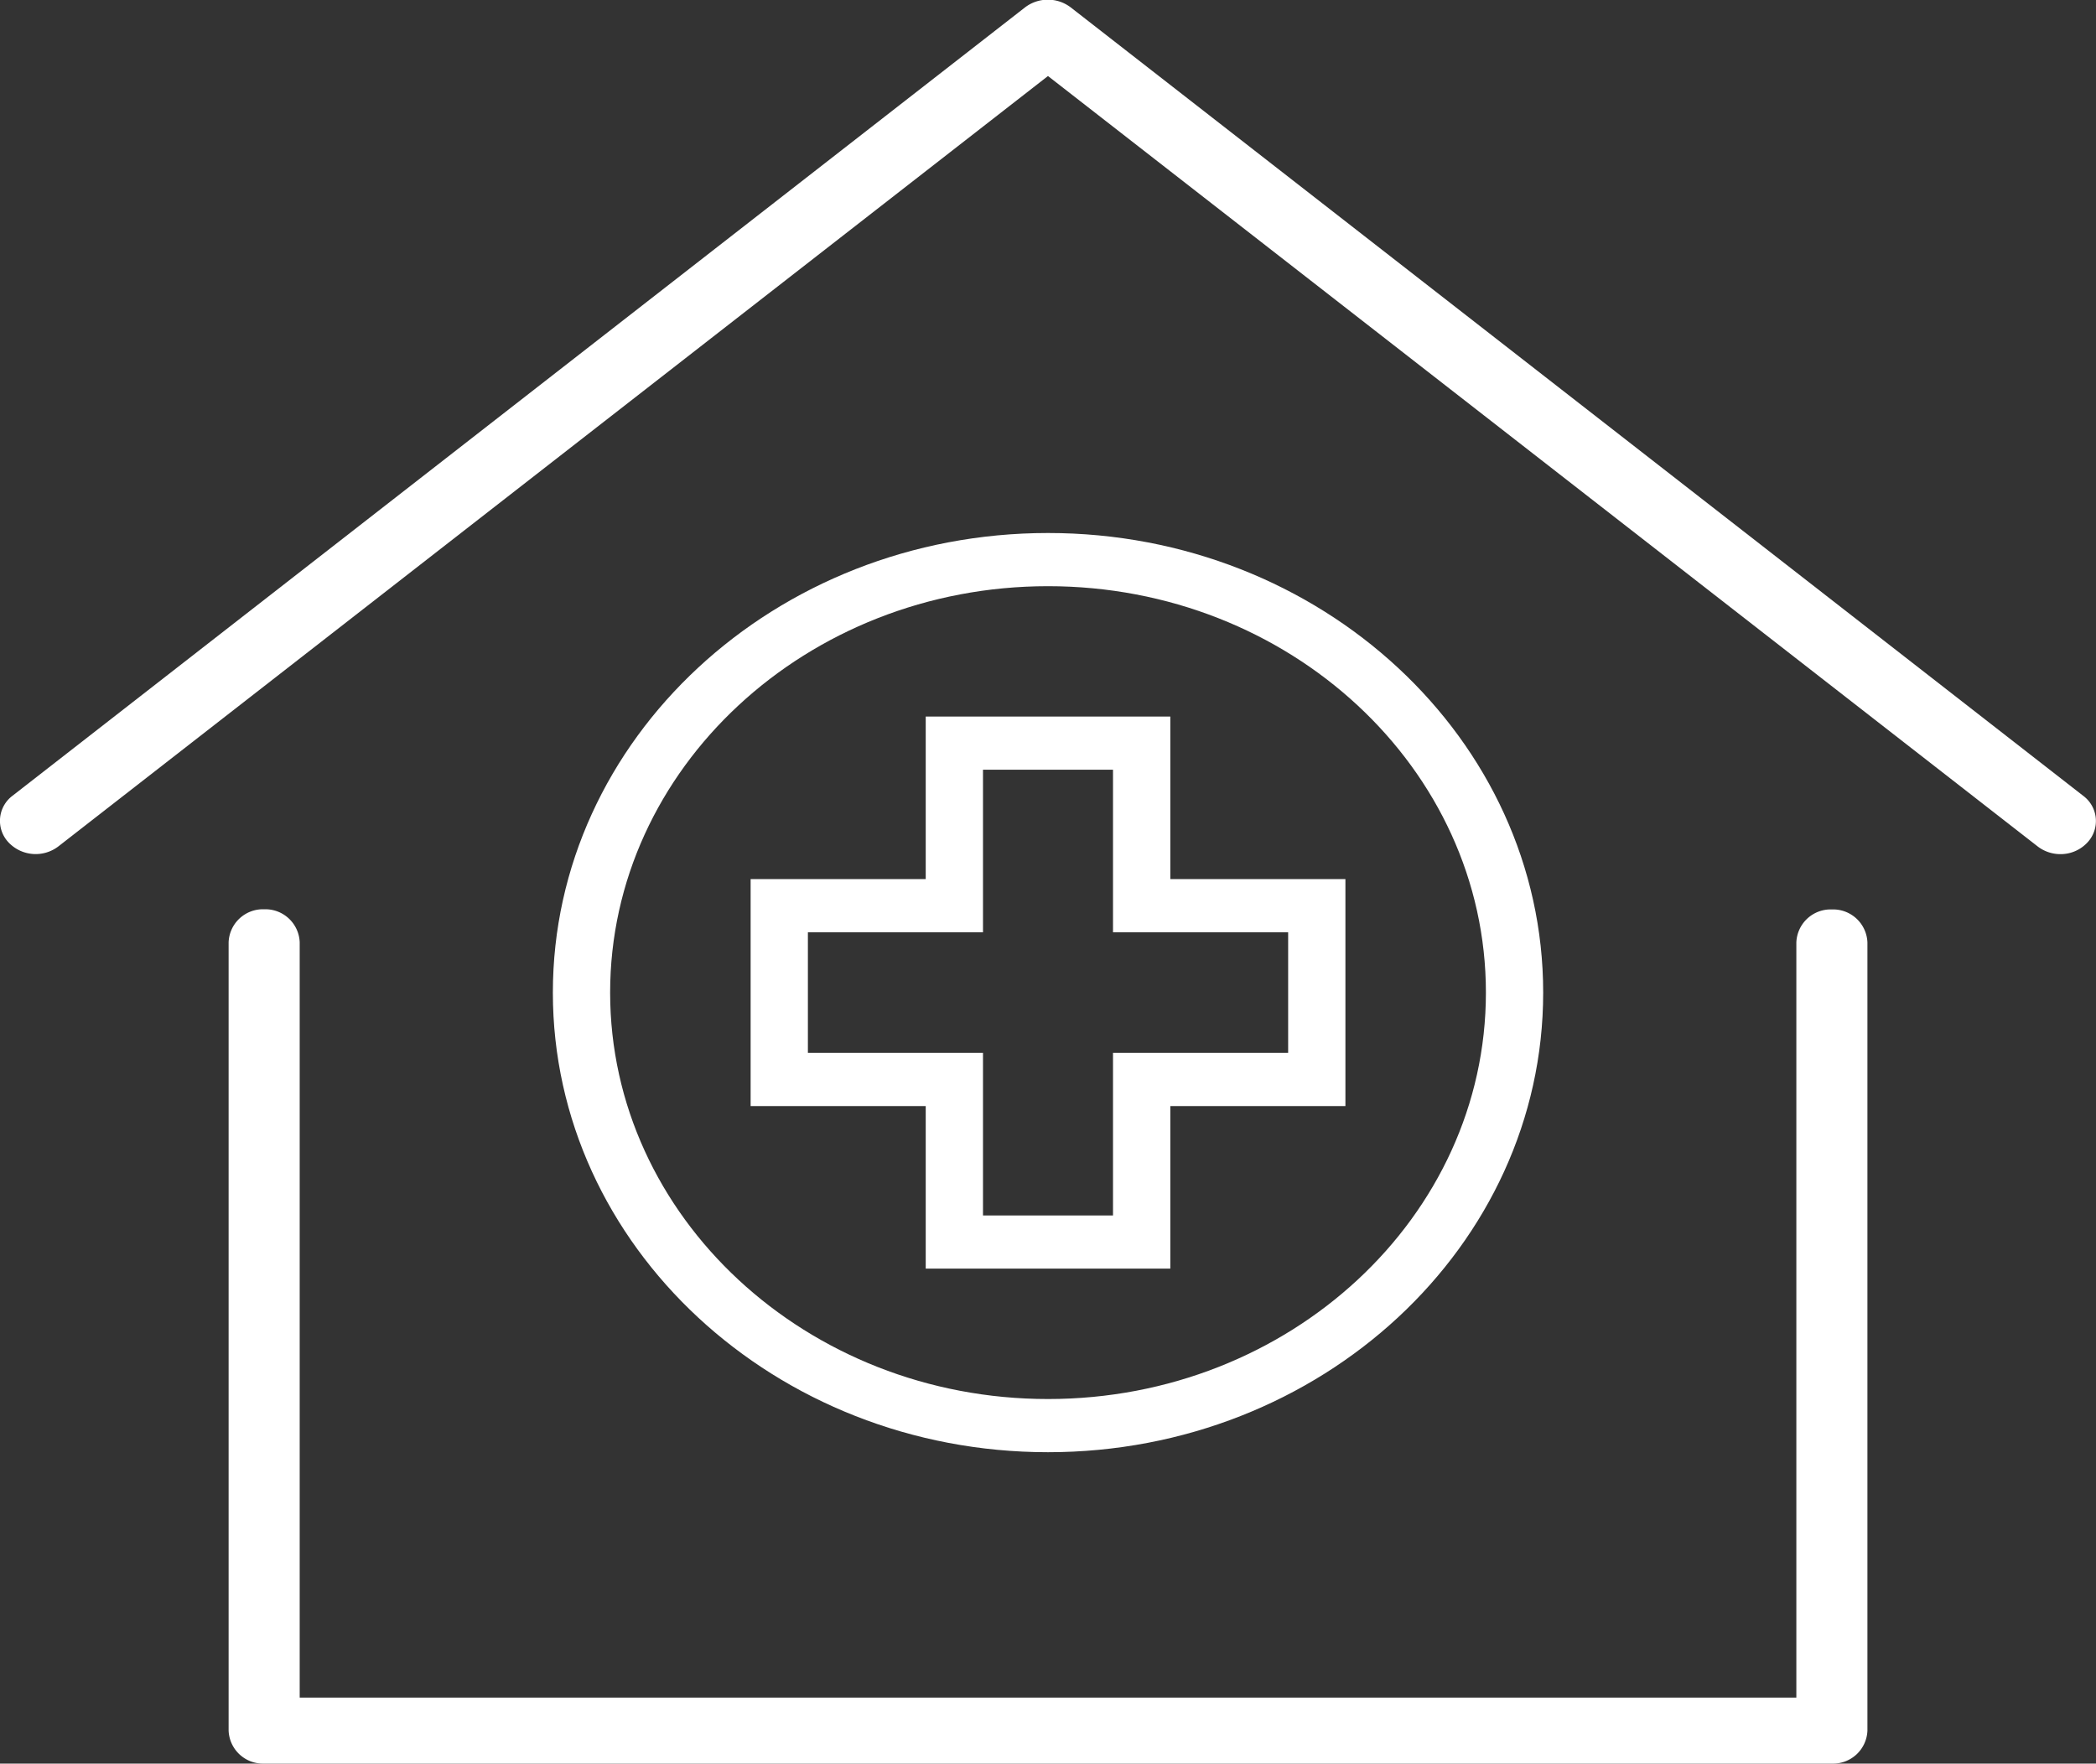
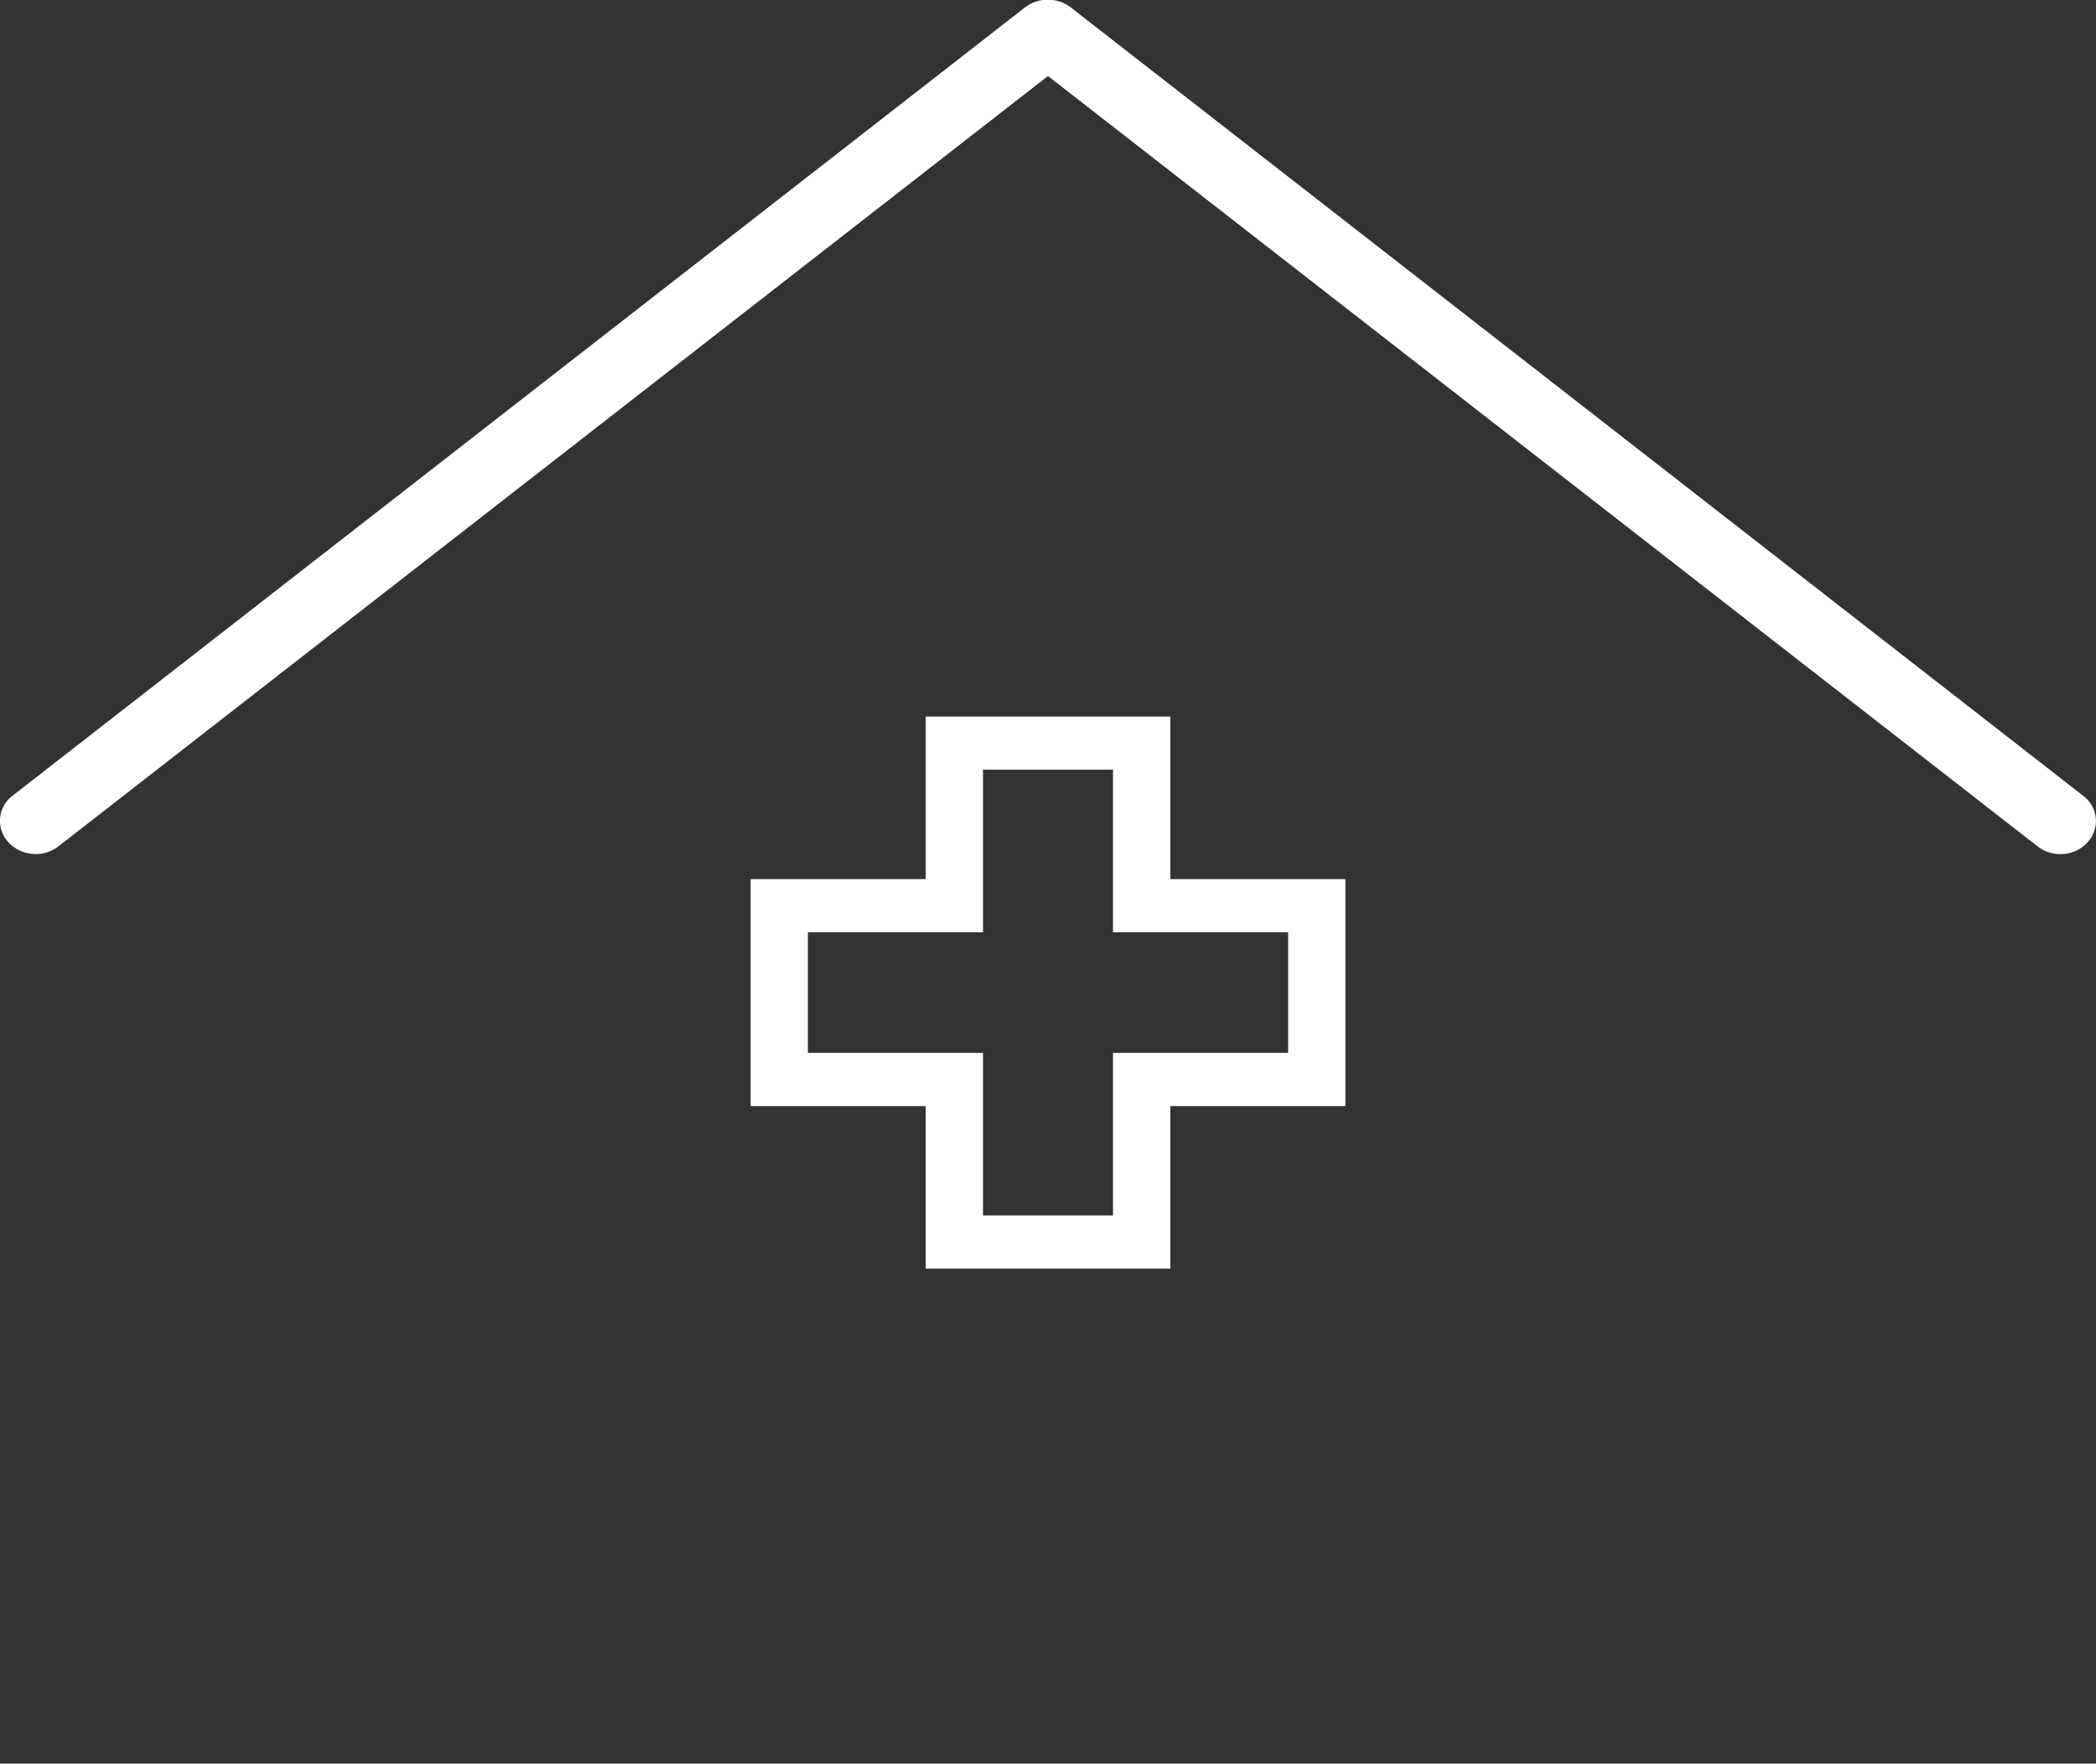
<svg xmlns="http://www.w3.org/2000/svg" width="49.187" height="41.386" viewBox="0 0 49.187 41.386">
  <rect x="0" y="0" width="49.187" height="41.386" fill="#333333" stroke="none" />
  <defs>
    <clipPath id="clip-path">
      <path id="Path_669" data-name="Path 669" d="M0,0H49.187V-41.386H0Z" fill="none" />
    </clipPath>
  </defs>
  <g id="Group_730" data-name="Group 730" transform="translate(0 41.386)">
    <g id="Group_725" data-name="Group 725" clip-path="url(#clip-path)">
      <g id="Group_724" data-name="Group 724" transform="translate(24.594 -8.555)">
-         <path id="Path_668" data-name="Path 668" d="M0,0C-5.666,0-10.276-4.279-10.276-9.538S-5.666-19.075,0-19.075,10.276-14.8,10.276-9.538,5.666,0,0,0M0-20.323c-6.408,0-11.62,4.838-11.62,10.785S-6.408,1.248,0,1.248,11.62-3.591,11.62-9.538,6.407-20.323,0-20.323" fill="#fff" />
-       </g>
+         </g>
    </g>
    <g id="Group_726" data-name="Group 726" transform="translate(30.229 -19.508)">
      <path id="Path_670" data-name="Path 670" d="M0,0V2.83H-4.11V6.645H-7.161V2.83H-11.27V0h4.109V-3.815H-4.11V0ZM-2.765-5.063h-5.74v3.815h-4.109V4.078h4.109V7.893h5.74V4.078H1.344V-1.248H-2.765Z" fill="#fff" />
    </g>
    <g id="Group_729" data-name="Group 729" clip-path="url(#clip-path)">
      <g id="Group_727" data-name="Group 727" transform="translate(48.353 -21.342)">
        <path id="Path_671" data-name="Path 671" d="M0,0A.873.873,0,0,1-.535-.181L-23.76-18.26-46.984-.181a.877.877,0,0,1-1.174-.1.736.736,0,0,1,.1-1.09l23.76-18.5a.884.884,0,0,1,1.071,0L.536-1.367a.736.736,0,0,1,.1,1.09A.858.858,0,0,1,0,0" fill="#fff" />
      </g>
      <g id="Group_728" data-name="Group 728" transform="translate(42.989)">
-         <path id="Path_672" data-name="Path 672" d="M0,0H-36.79a.806.806,0,0,1-.834-.774v-18.5a.806.806,0,0,1,.834-.774.806.806,0,0,1,.834.774V-1.548H-.834V-19.27A.805.805,0,0,1,0-20.044a.806.806,0,0,1,.834.774v18.5A.806.806,0,0,1,0,0" fill="#fff" />
-       </g>
+         </g>
    </g>
  </g>
</svg>